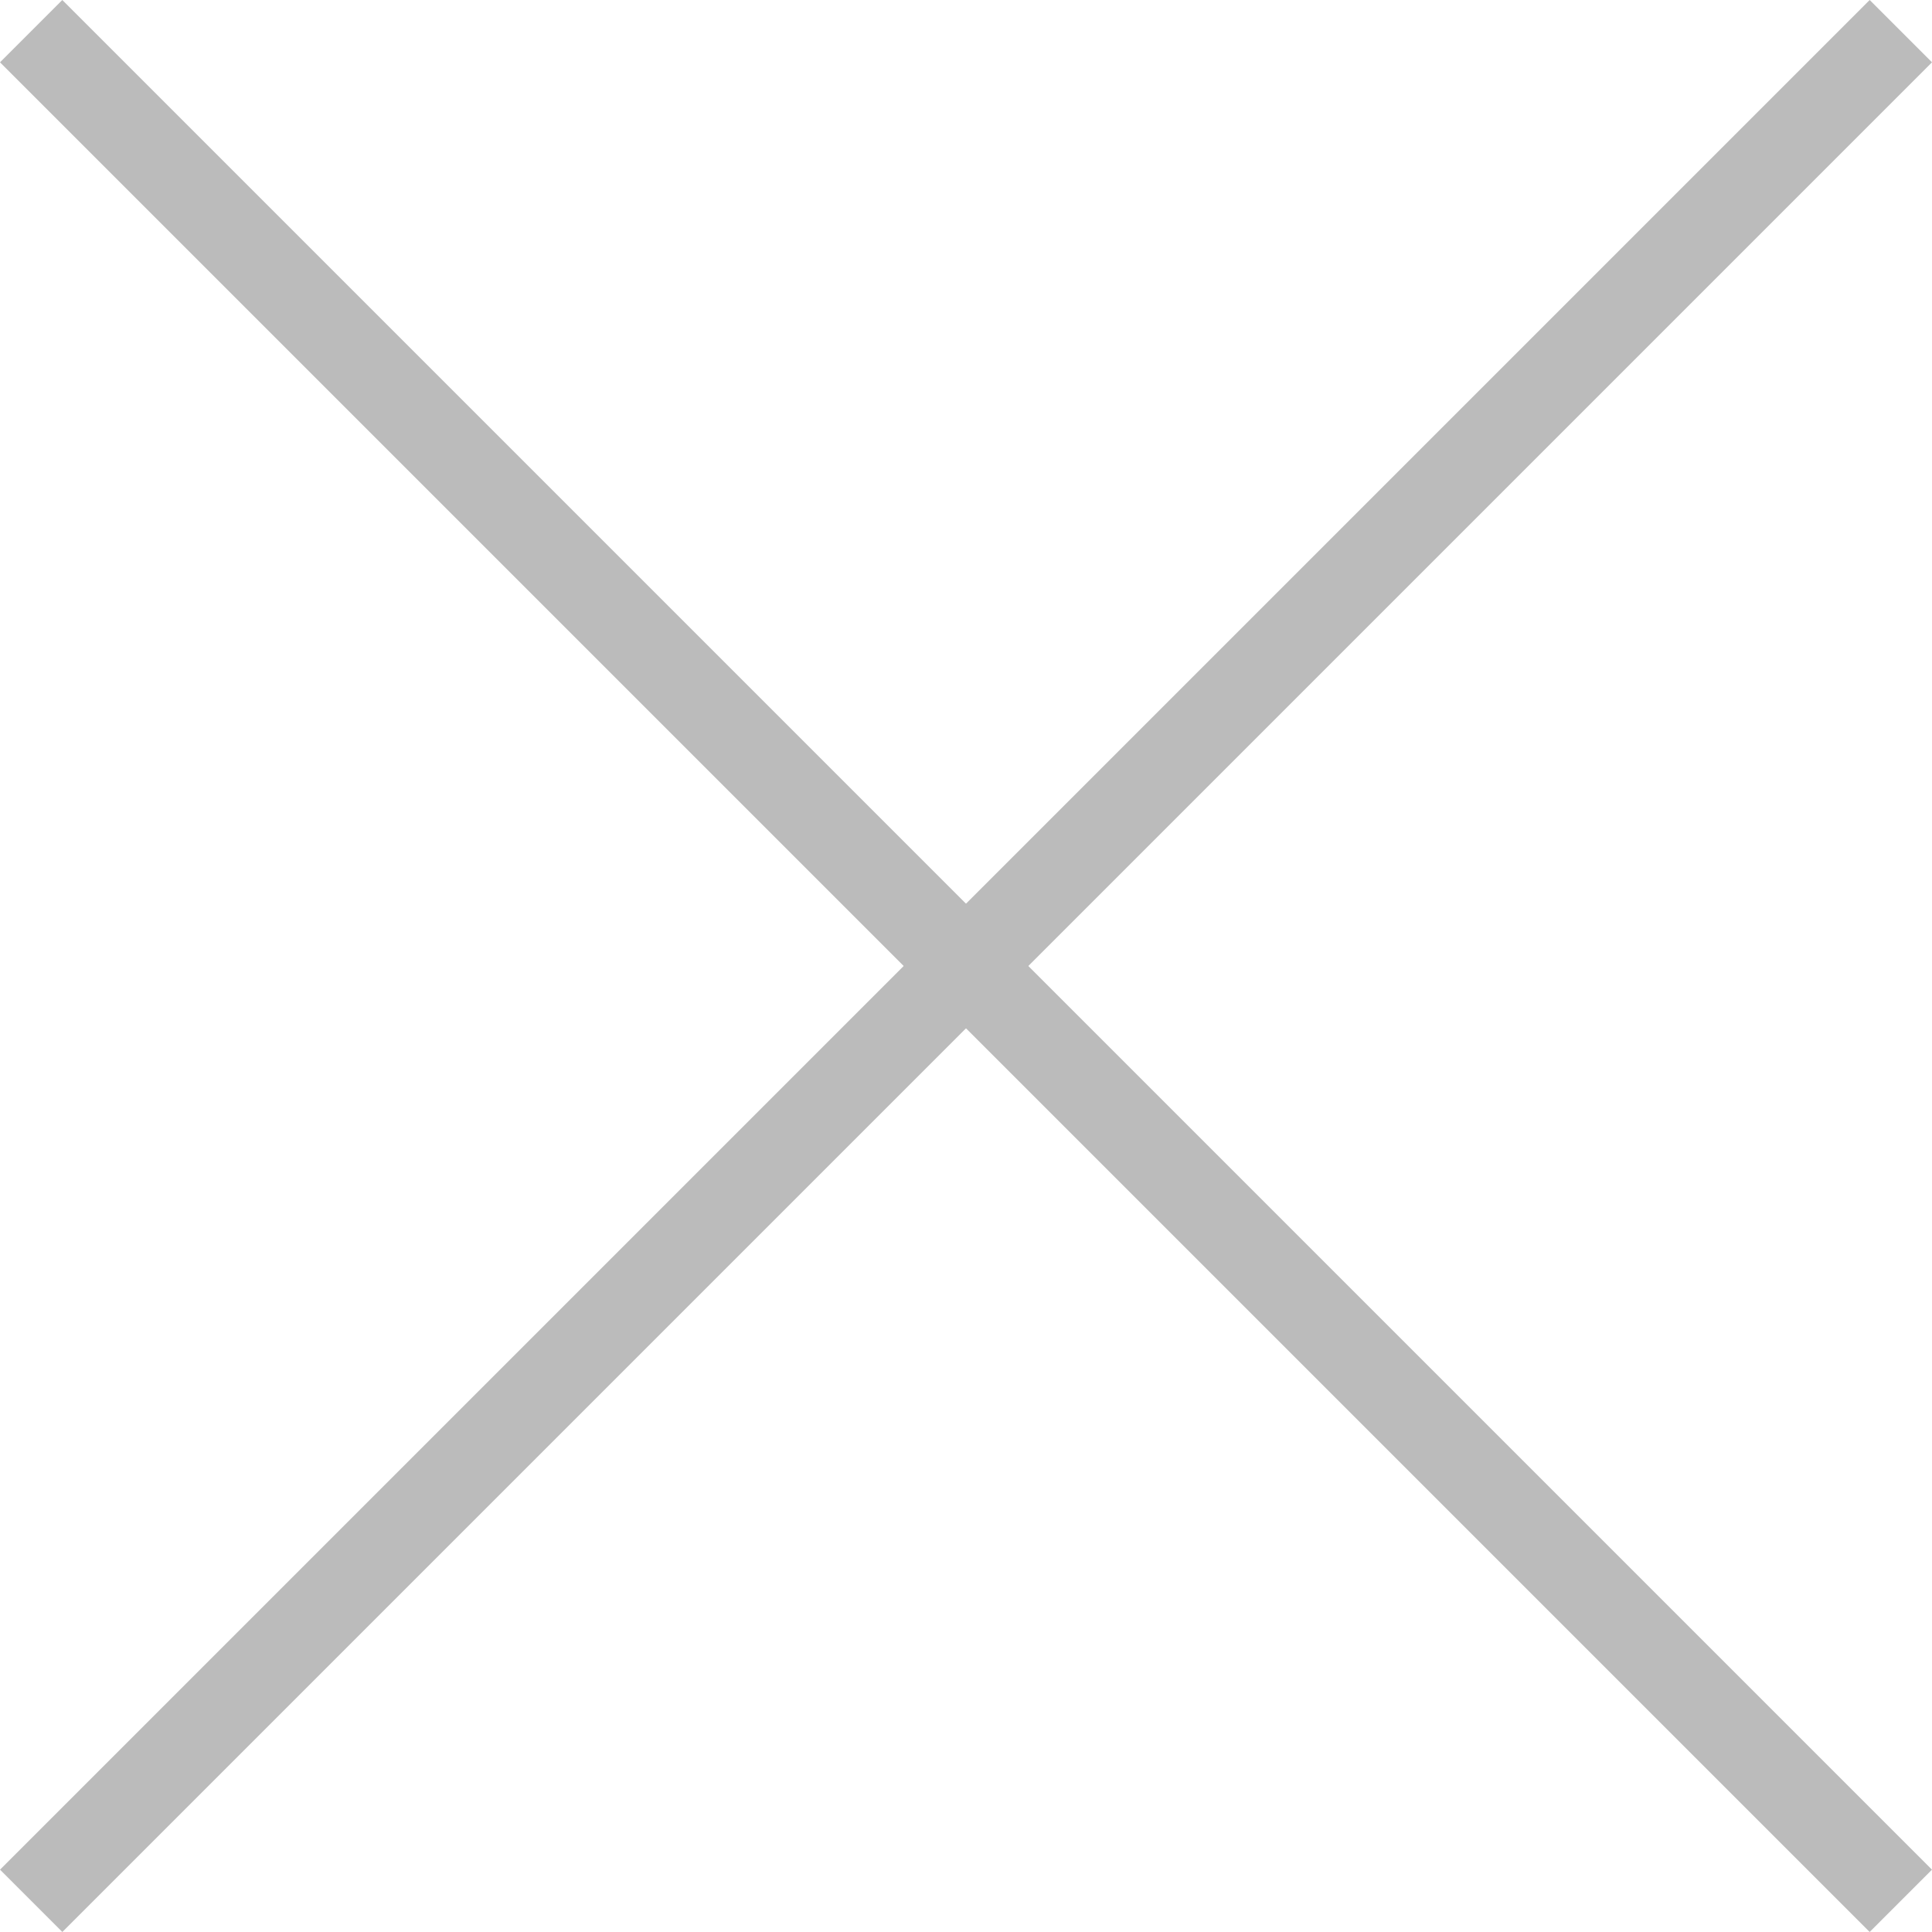
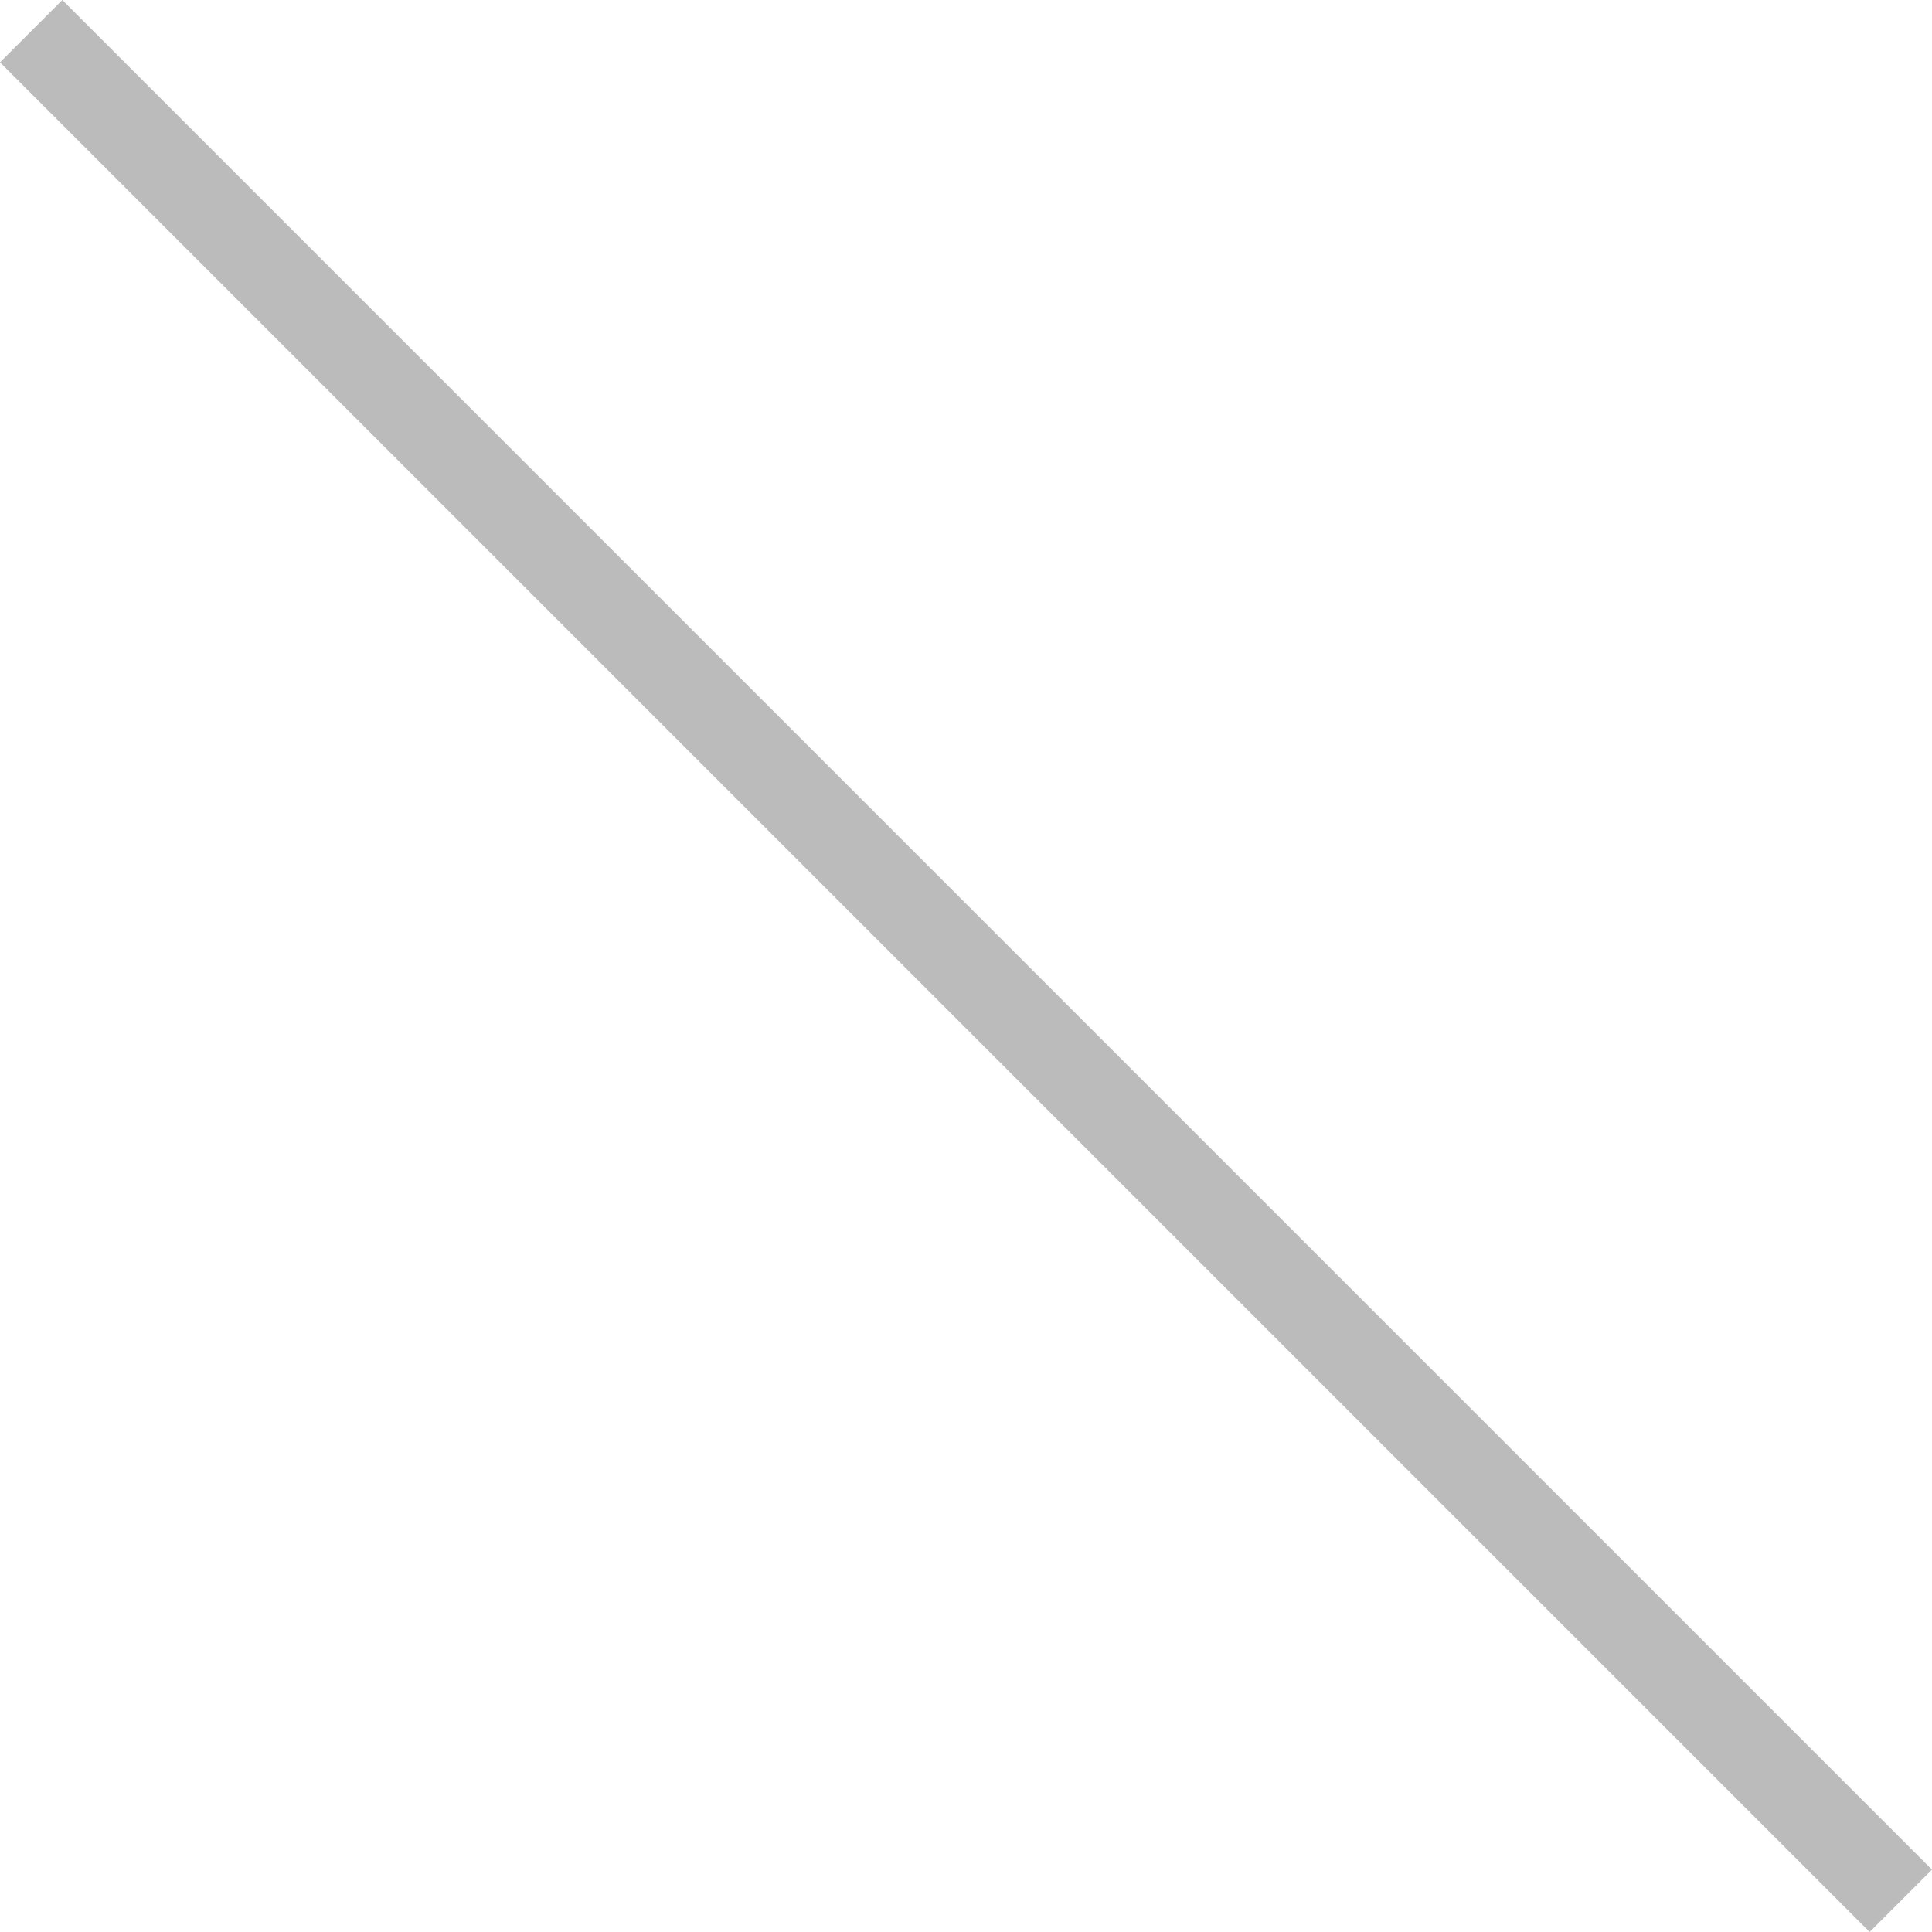
<svg xmlns="http://www.w3.org/2000/svg" width="43.841" height="43.841" viewBox="0 0 43.841 43.841">
  <g id="ico_x_bbb" transform="translate(-1296.159 -261)">
    <rect id="사각형_72" data-name="사각형 72" width="60" height="2" transform="translate(1297.573 261) rotate(45)" fill="#bbb" />
-     <rect id="사각형_73" data-name="사각형 73" width="60" height="2" transform="translate(1340 262.414) rotate(135)" fill="#bbb" />
  </g>
</svg>